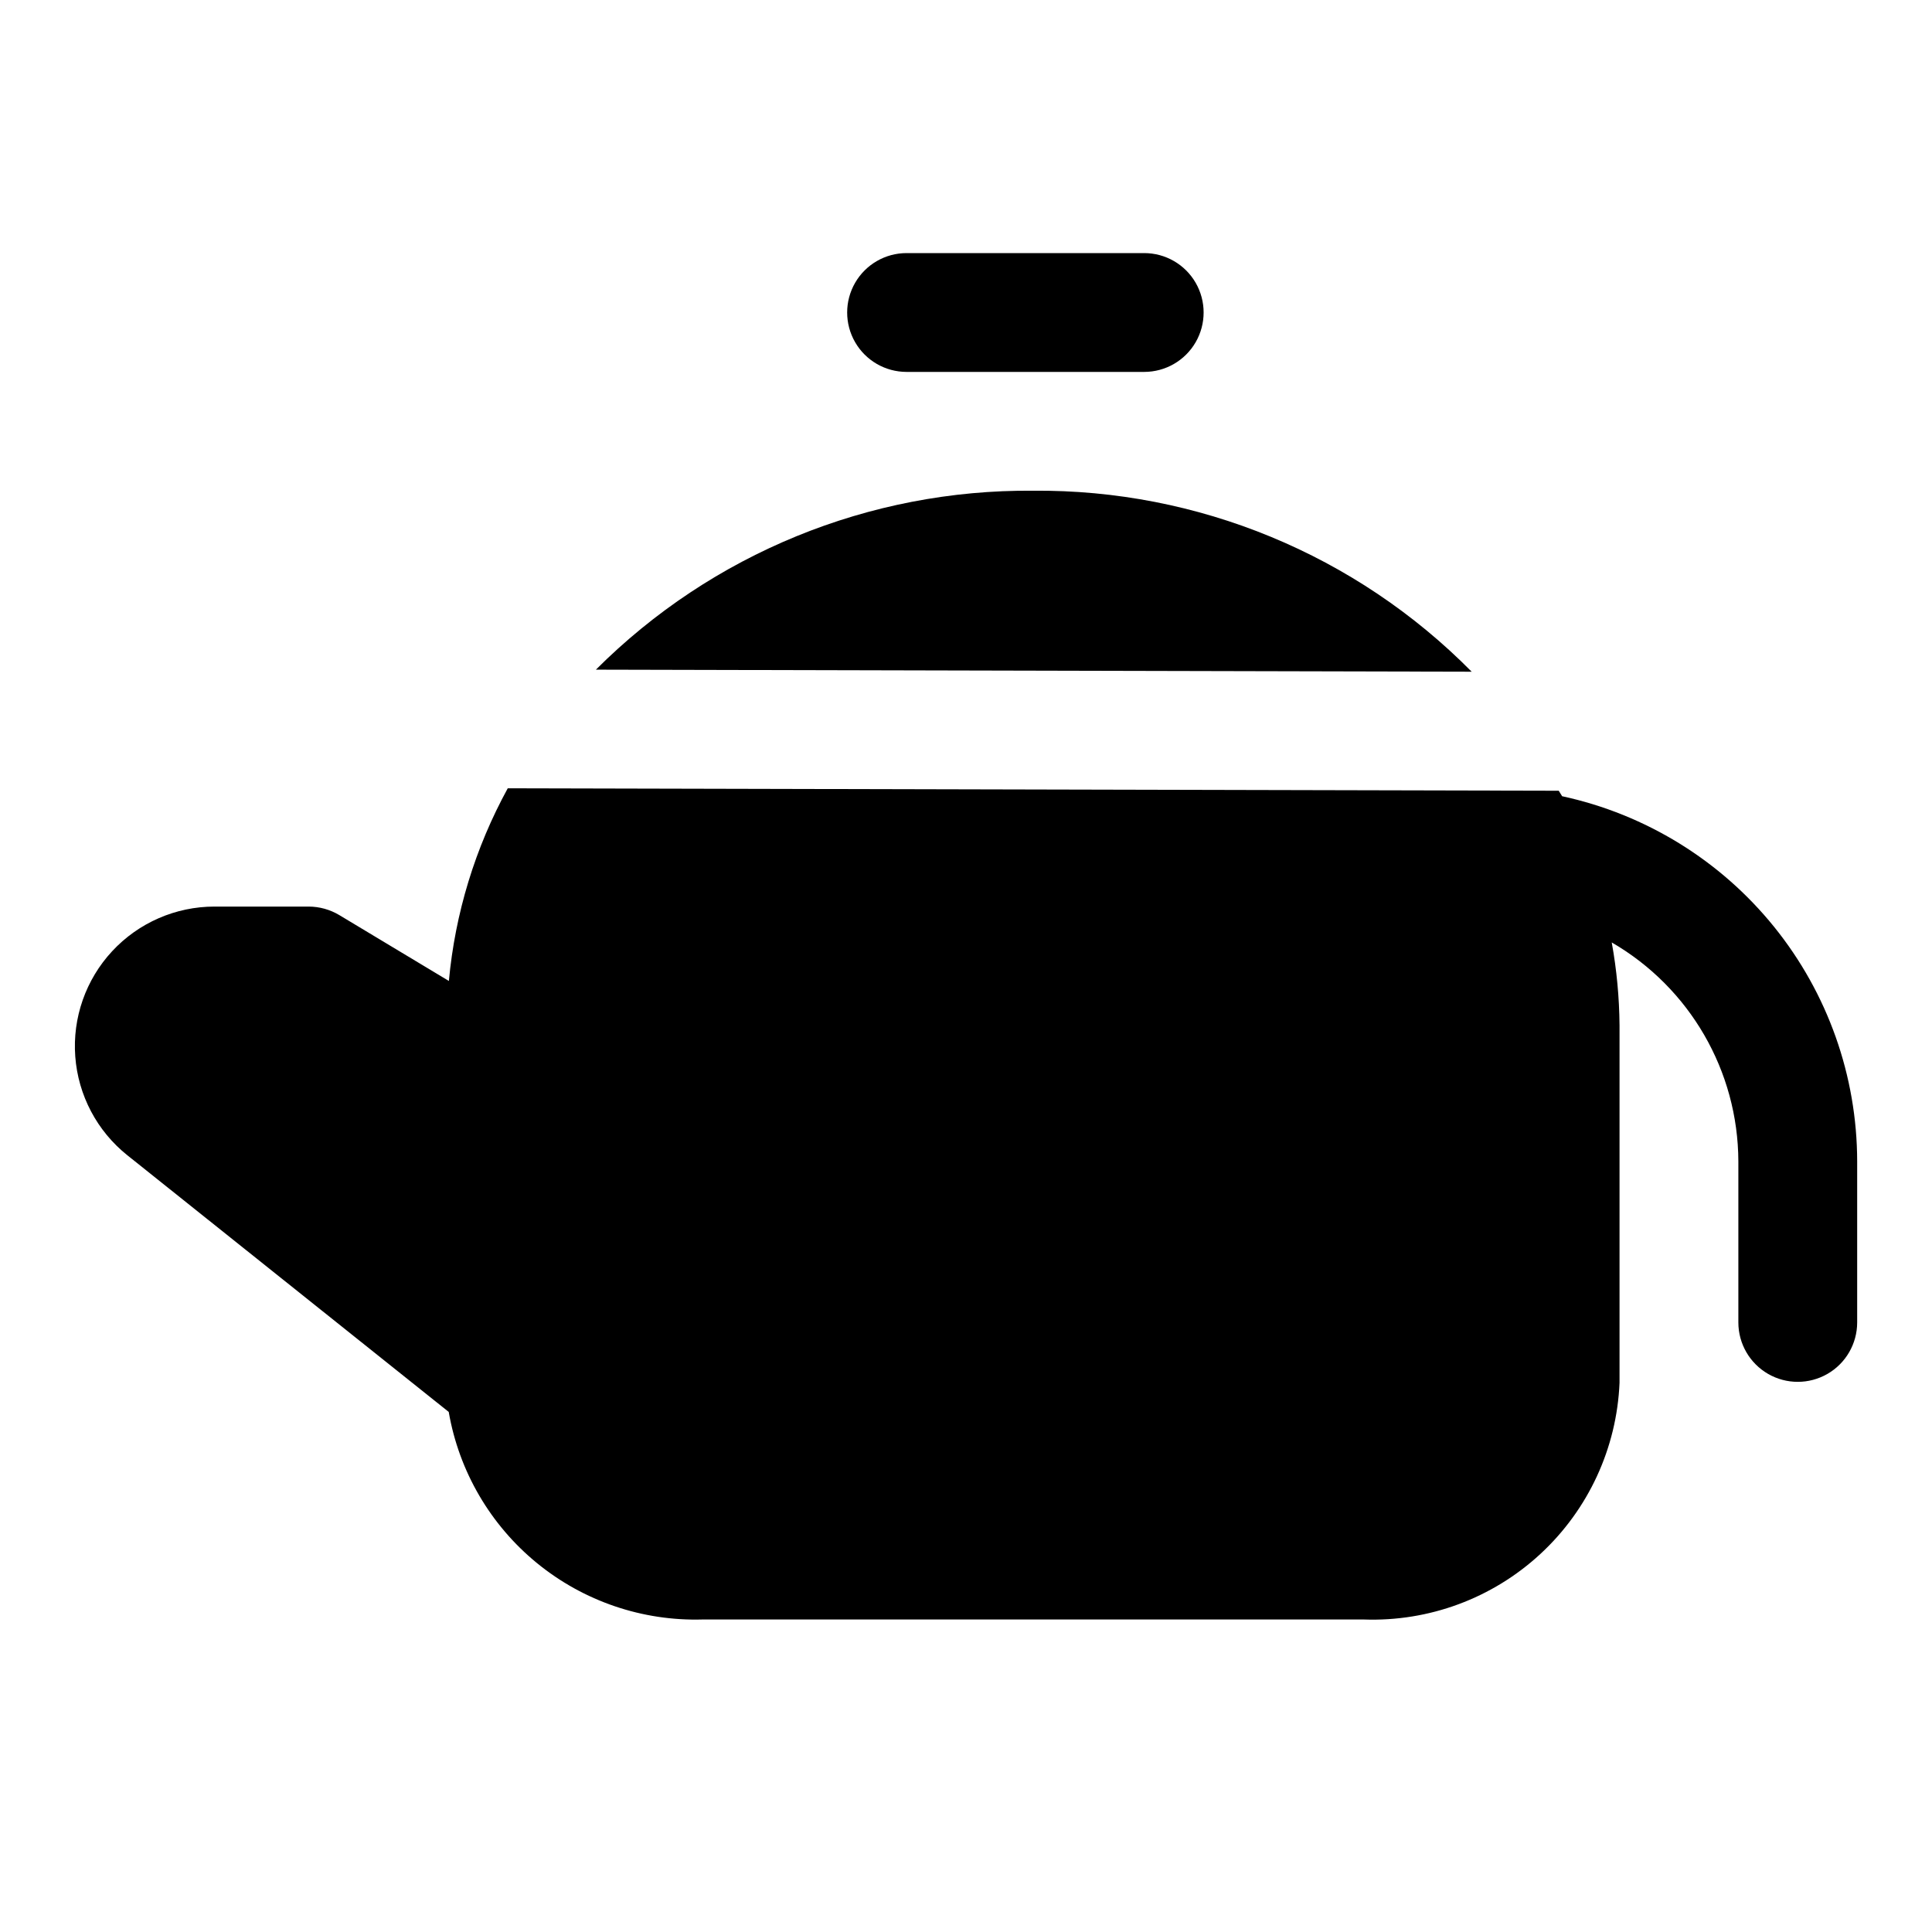
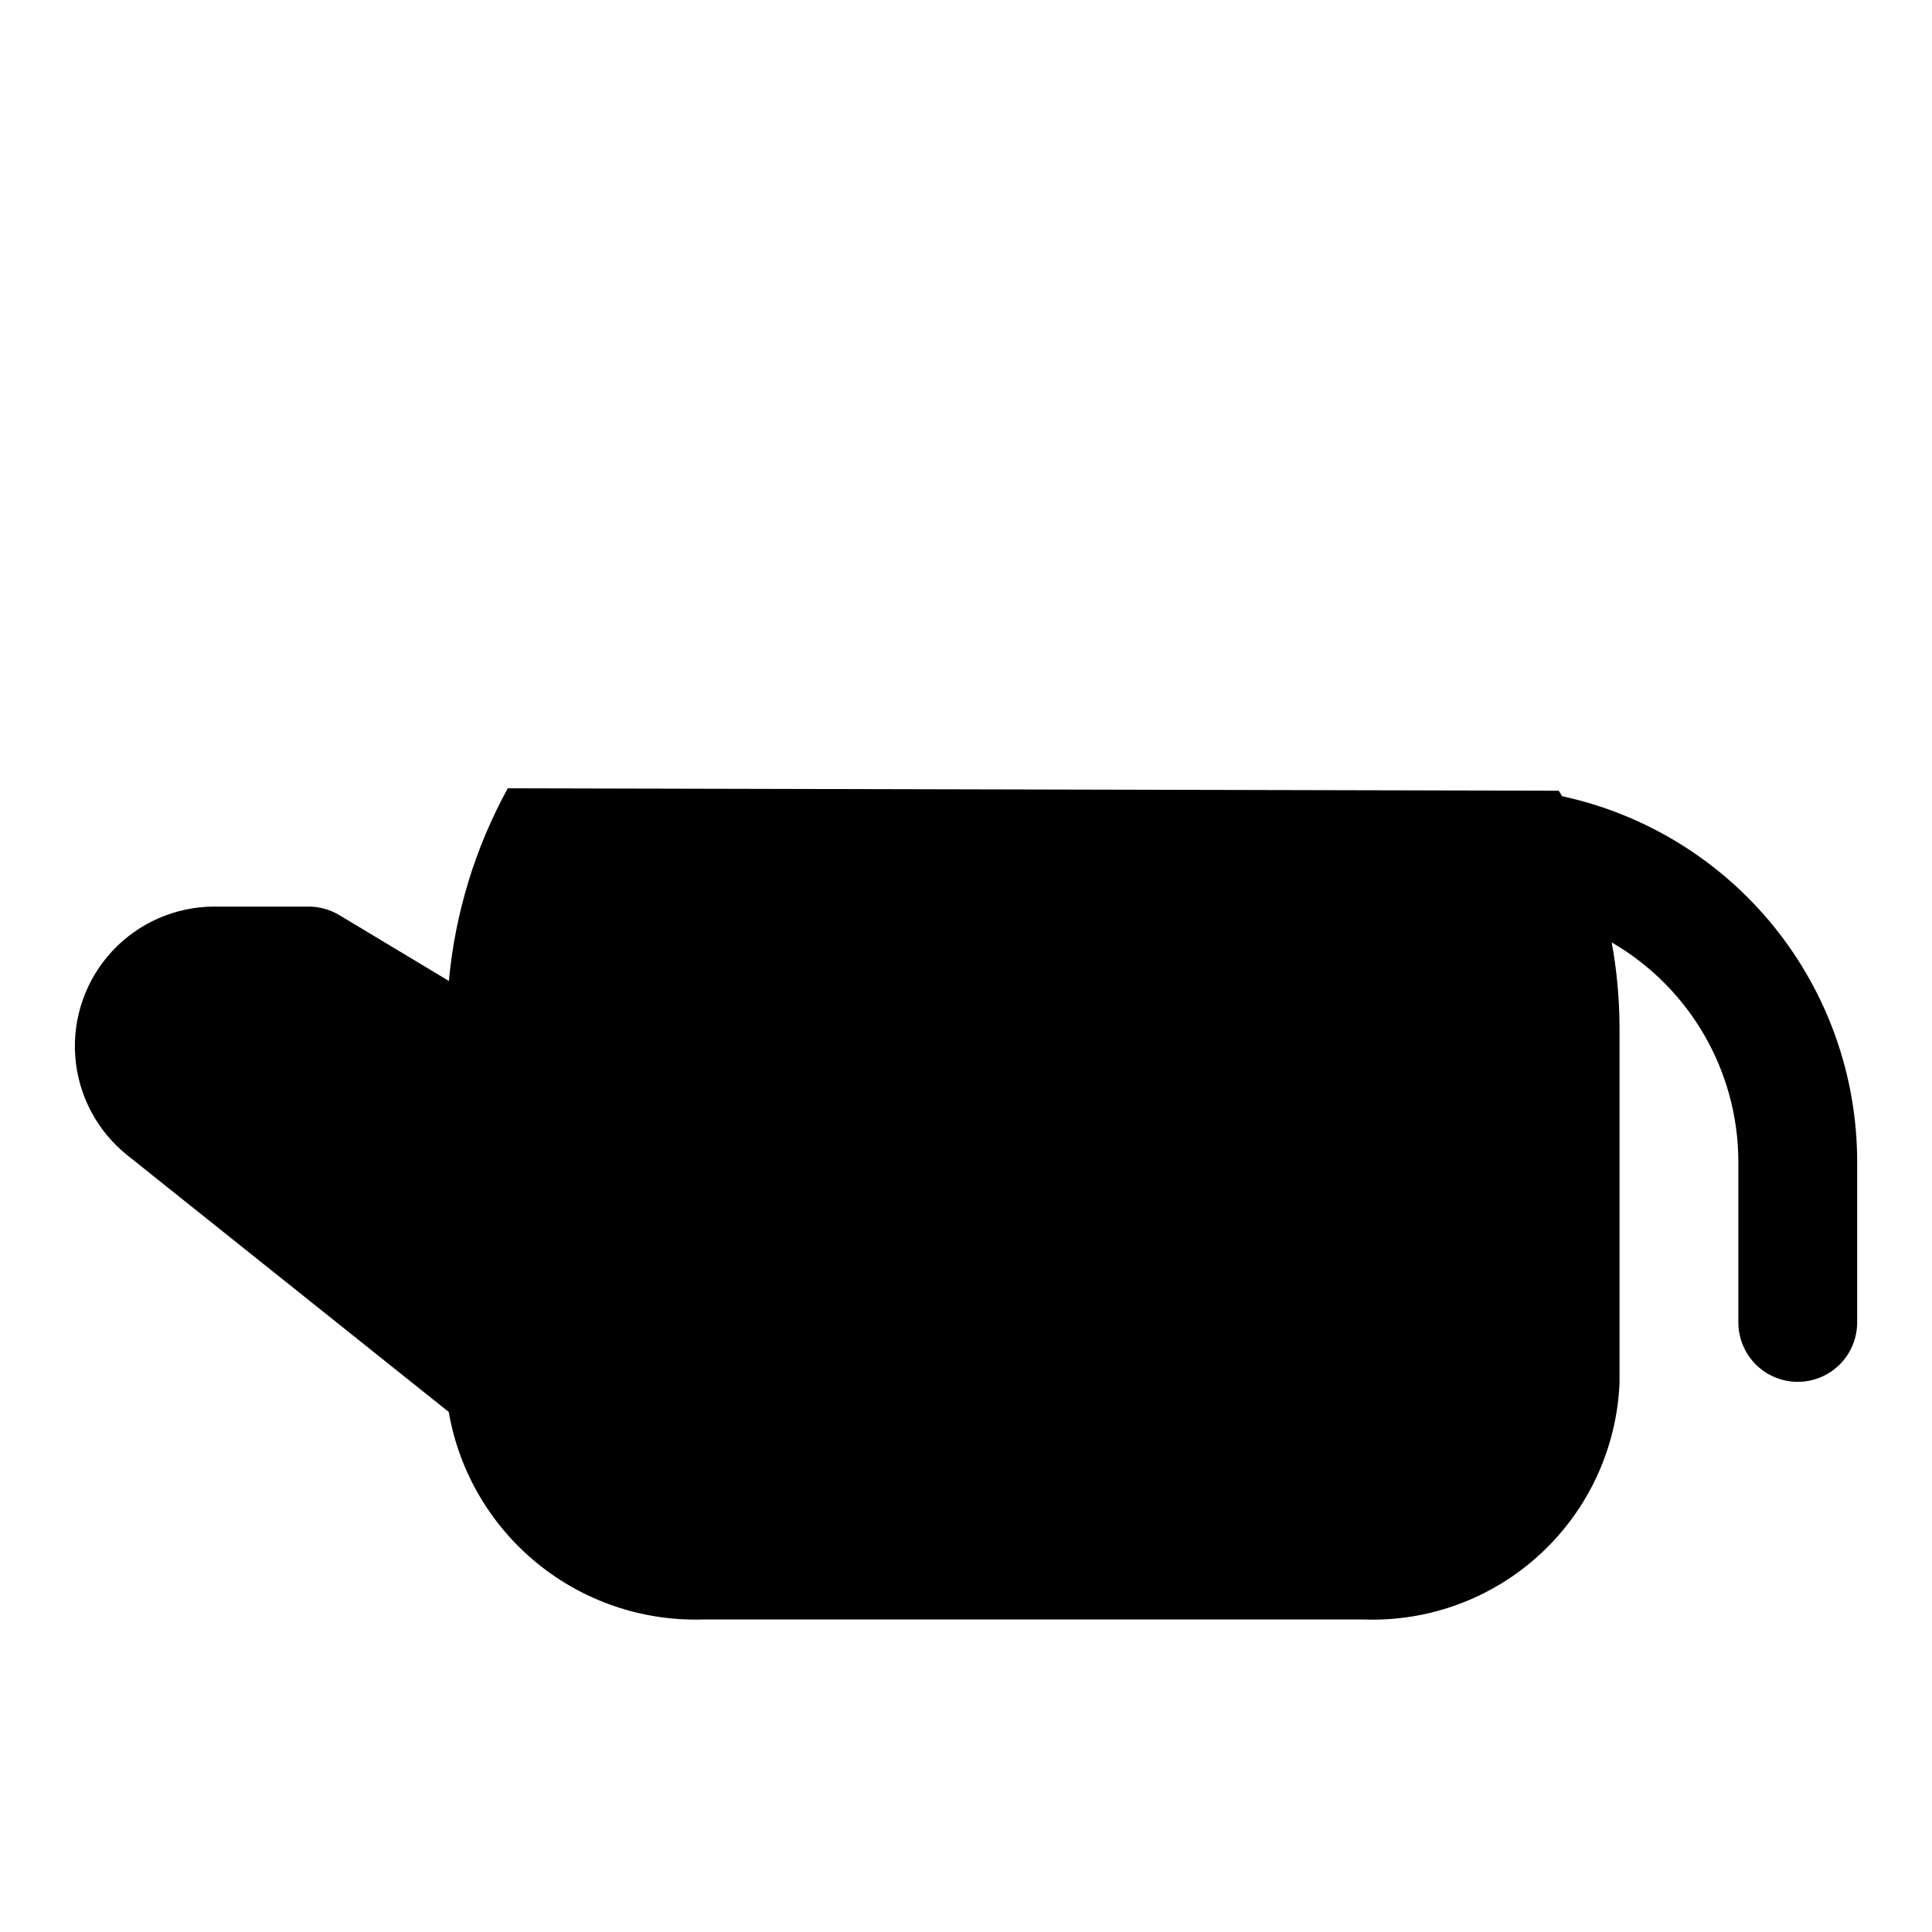
<svg xmlns="http://www.w3.org/2000/svg" fill="#000000" width="800px" height="800px" version="1.1" viewBox="144 144 512 512">
  <g>
-     <path d="m384.25 242.56h62.977c5.625 0 10.824-3 13.637-7.871s2.812-10.875 0-15.746-8.012-7.871-13.637-7.871h-62.977c-5.625 0-10.82 3-13.633 7.871s-2.812 10.875 0 15.746 8.008 7.871 13.633 7.871z" />
-     <path d="m534.01 322.01c-30.664-31.035-72.582-48.34-116.21-47.965-43.422-0.371-85.176 16.715-115.88 47.422z" />
    <path d="m557.98 355.01c-0.266-0.508-0.629-0.957-0.902-1.457l-278.51-0.648-0.004-0.004c-8.645 15.773-13.957 33.152-15.605 51.062l-29.055-17.465c-2.453-1.465-5.258-2.238-8.113-2.246h-24.938c-10.293-0.004-20.121 4.281-27.125 11.824s-10.547 17.66-9.781 27.922c0.762 10.266 5.769 19.746 13.812 26.168l85.164 68.016-0.004-0.004c2.719 15.738 11.023 29.961 23.391 40.066 12.367 10.105 27.961 15.406 43.922 14.938h175.14c17.297 0.629 34.141-5.613 46.848-17.367 12.711-11.75 20.25-28.055 20.973-45.348v-94.727c-0.062-7.375-0.75-14.73-2.066-21.984 20.703 11.996 33.477 34.082 33.555 58.008v42.695c0 5.625 3 10.824 7.871 13.637 4.871 2.812 10.871 2.812 15.746 0 4.871-2.812 7.871-8.012 7.871-13.637v-42.695c-0.035-22.629-7.809-44.562-22.031-62.164-14.223-17.598-34.035-29.805-56.152-34.59z" />
  </g>
</svg>